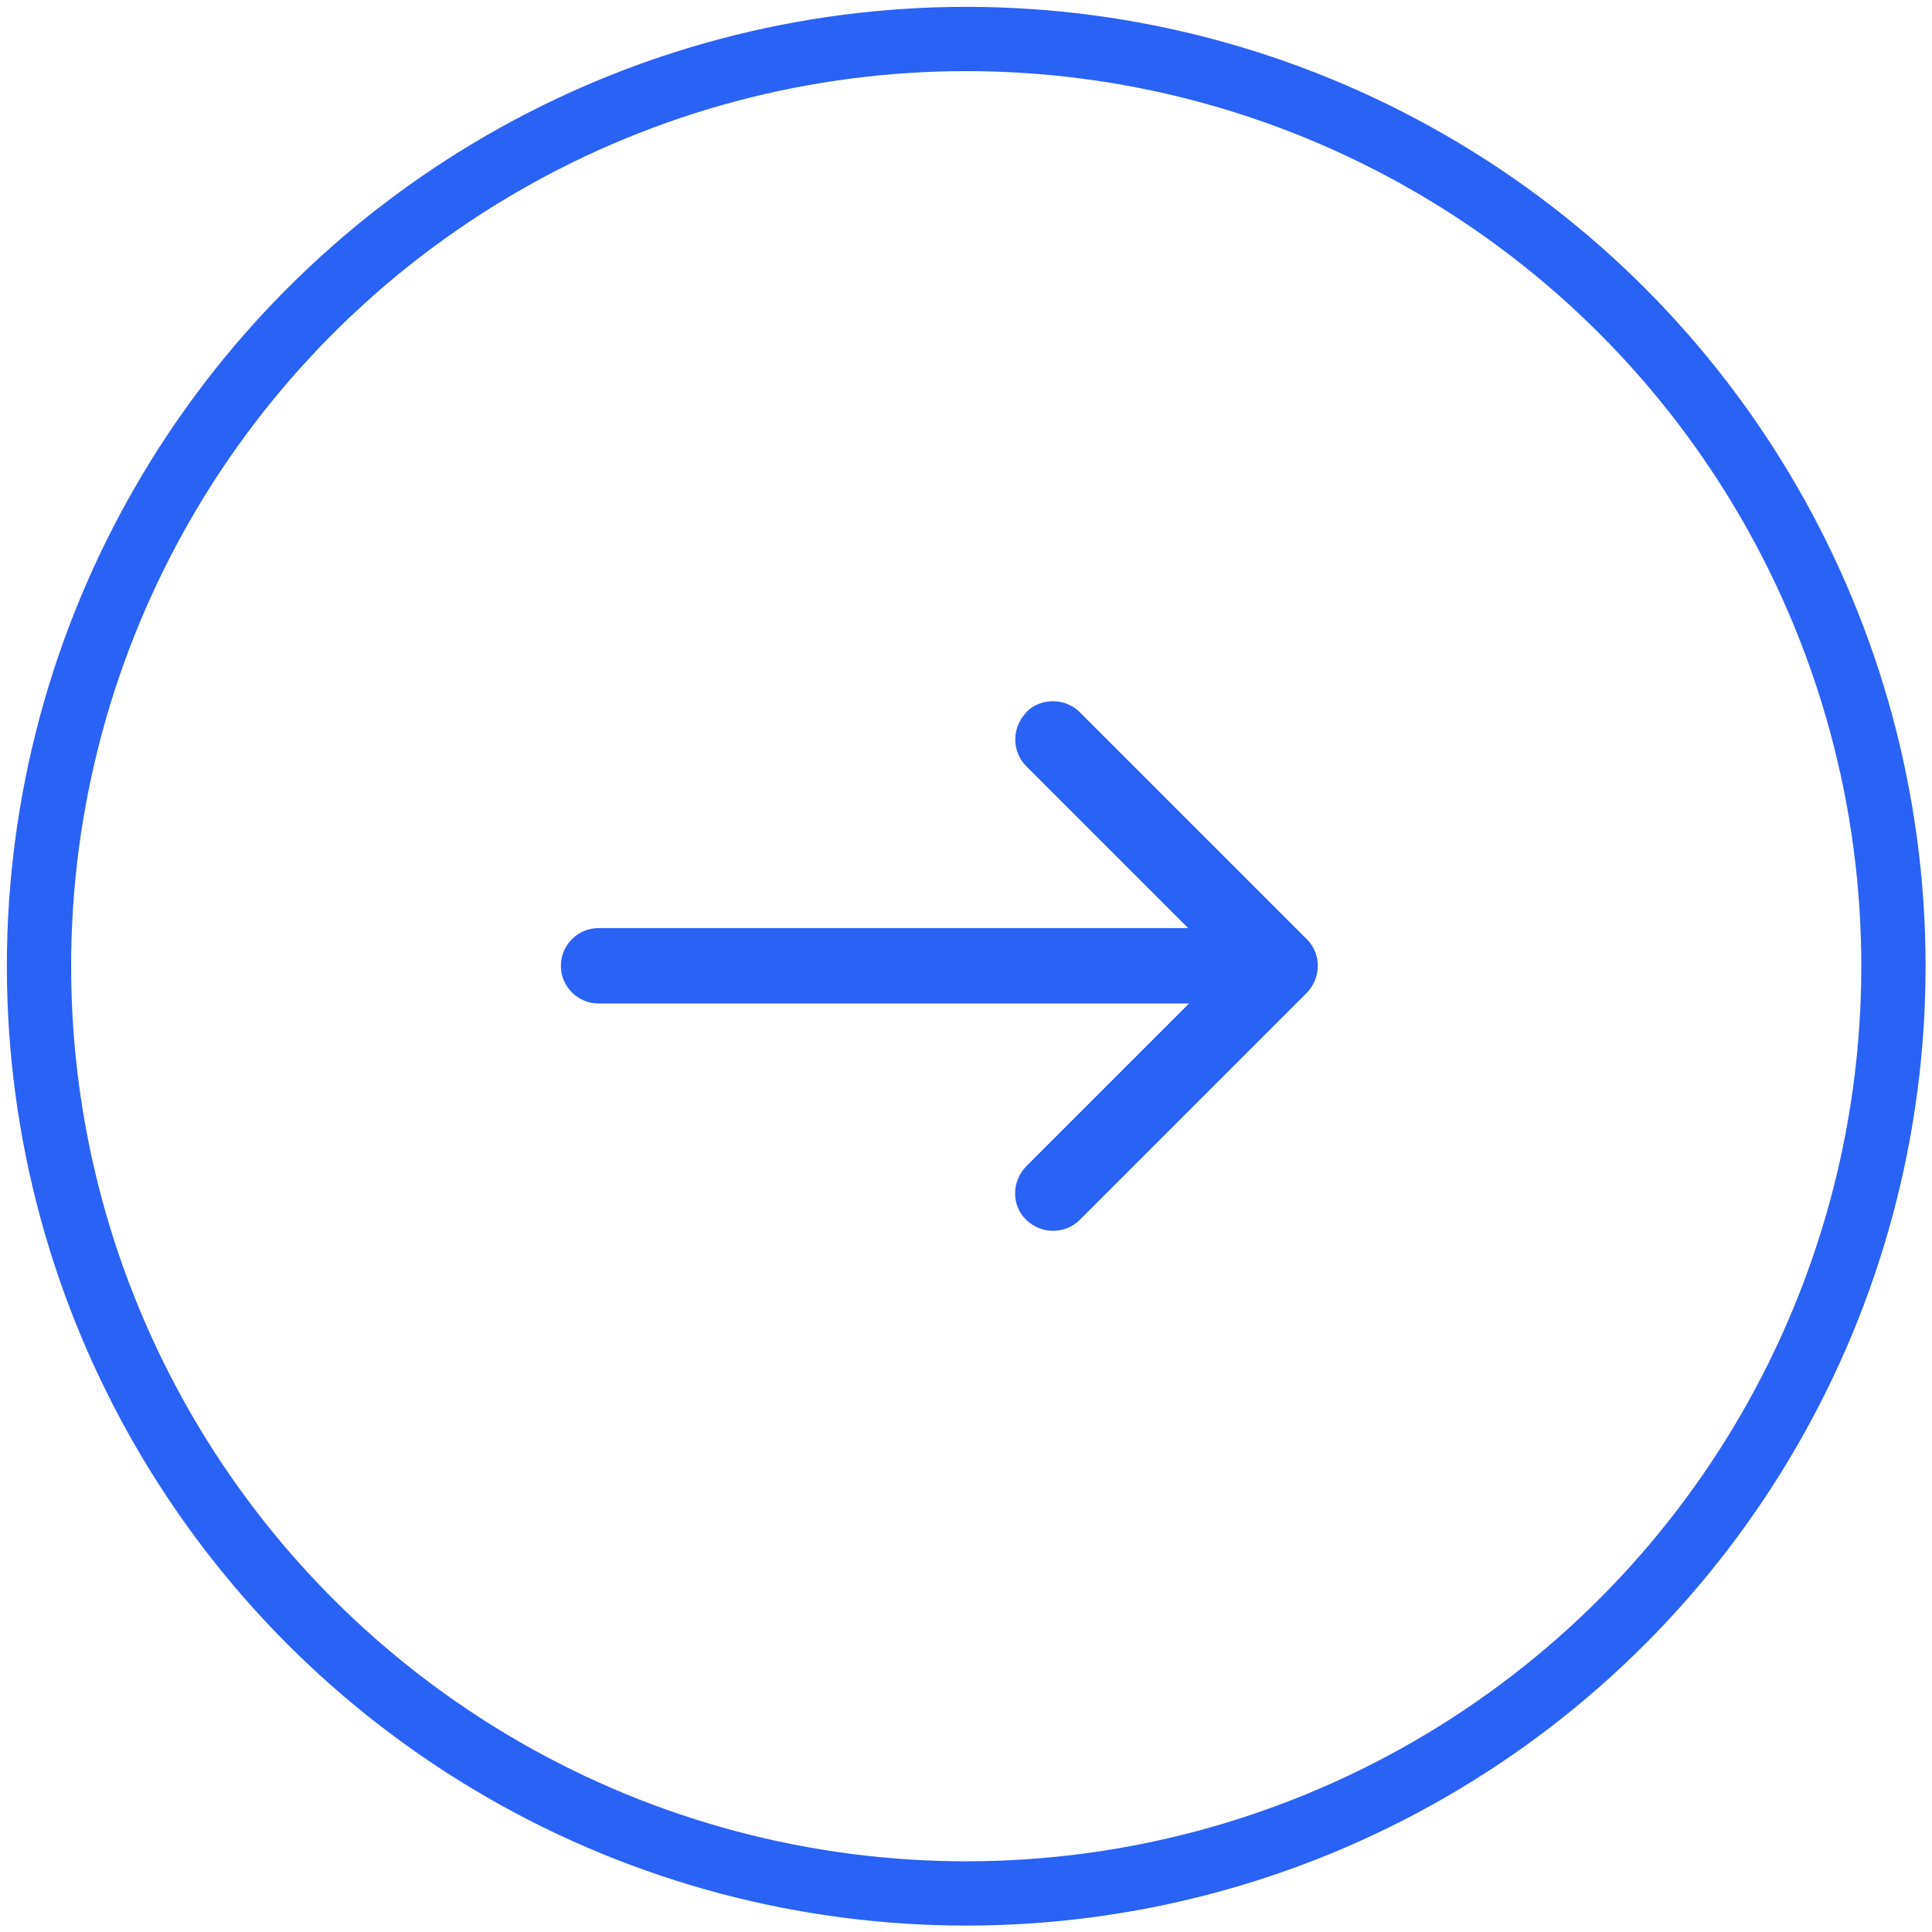
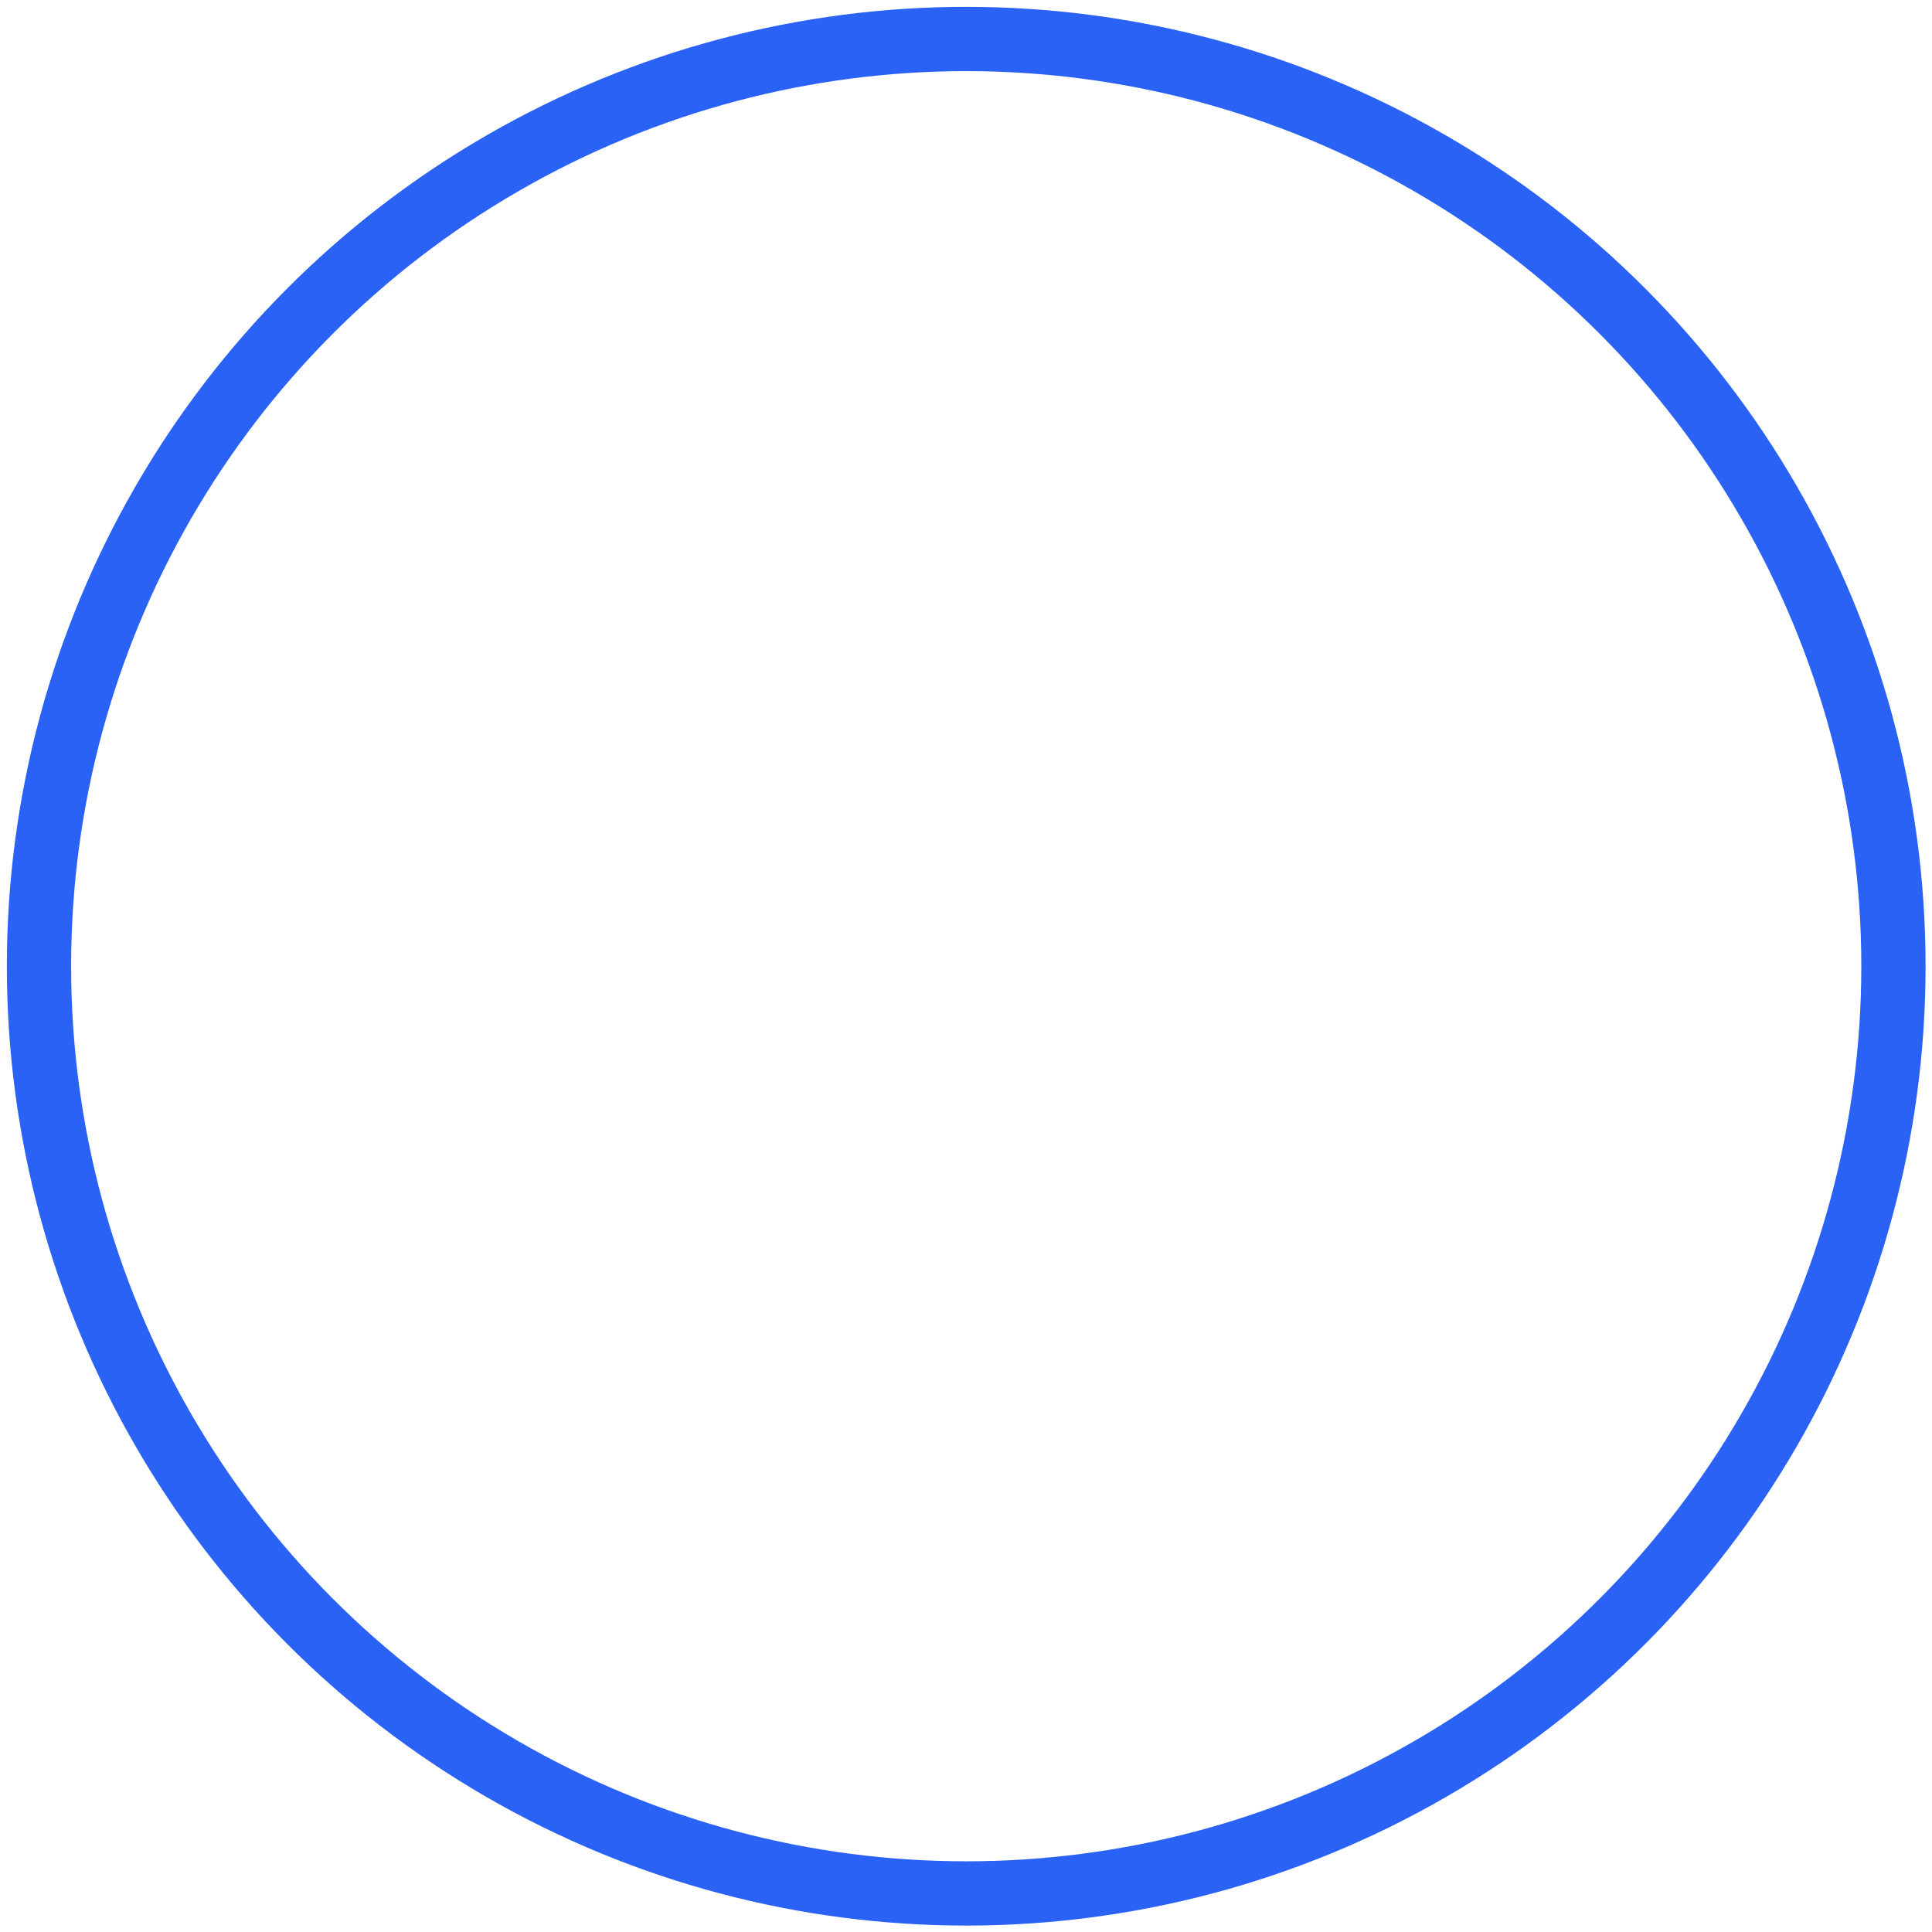
<svg xmlns="http://www.w3.org/2000/svg" id="Layer_2" data-name="Layer 2" viewBox="0 0 45.09 45.09">
  <defs>
    <style>
      .cls-1 {
        fill: none;
        stroke: #2a62f6;
        stroke-miterlimit: 10;
        stroke-width: 1.5px;
      }

      .cls-2 {
        fill: #2a62f6;
        fill-rule: evenodd;
      }
    </style>
  </defs>
  <g id="Layer_1-2" data-name="Layer 1-2">
    <circle class="cls-1" cx="22.55" cy="22.55" r="21.64" />
  </g>
  <g>
-     <path class="cls-2" d="m13.09,22.54c0-.49.4-.88.88-.88h15.89c.49,0,.88.4.88.88s-.4.88-.88.88h-15.89c-.49,0-.88-.4-.88-.88Z" />
-     <path class="cls-2" d="m23.95,16.62c.34-.34.9-.34,1.25,0l5.3,5.3c.34.34.34.9,0,1.25l-5.3,5.3c-.34.34-.9.34-1.25,0s-.34-.9,0-1.25l4.67-4.67-4.67-4.67c-.34-.34-.34-.9,0-1.25h0Z" />
-   </g>
+     </g>
</svg>